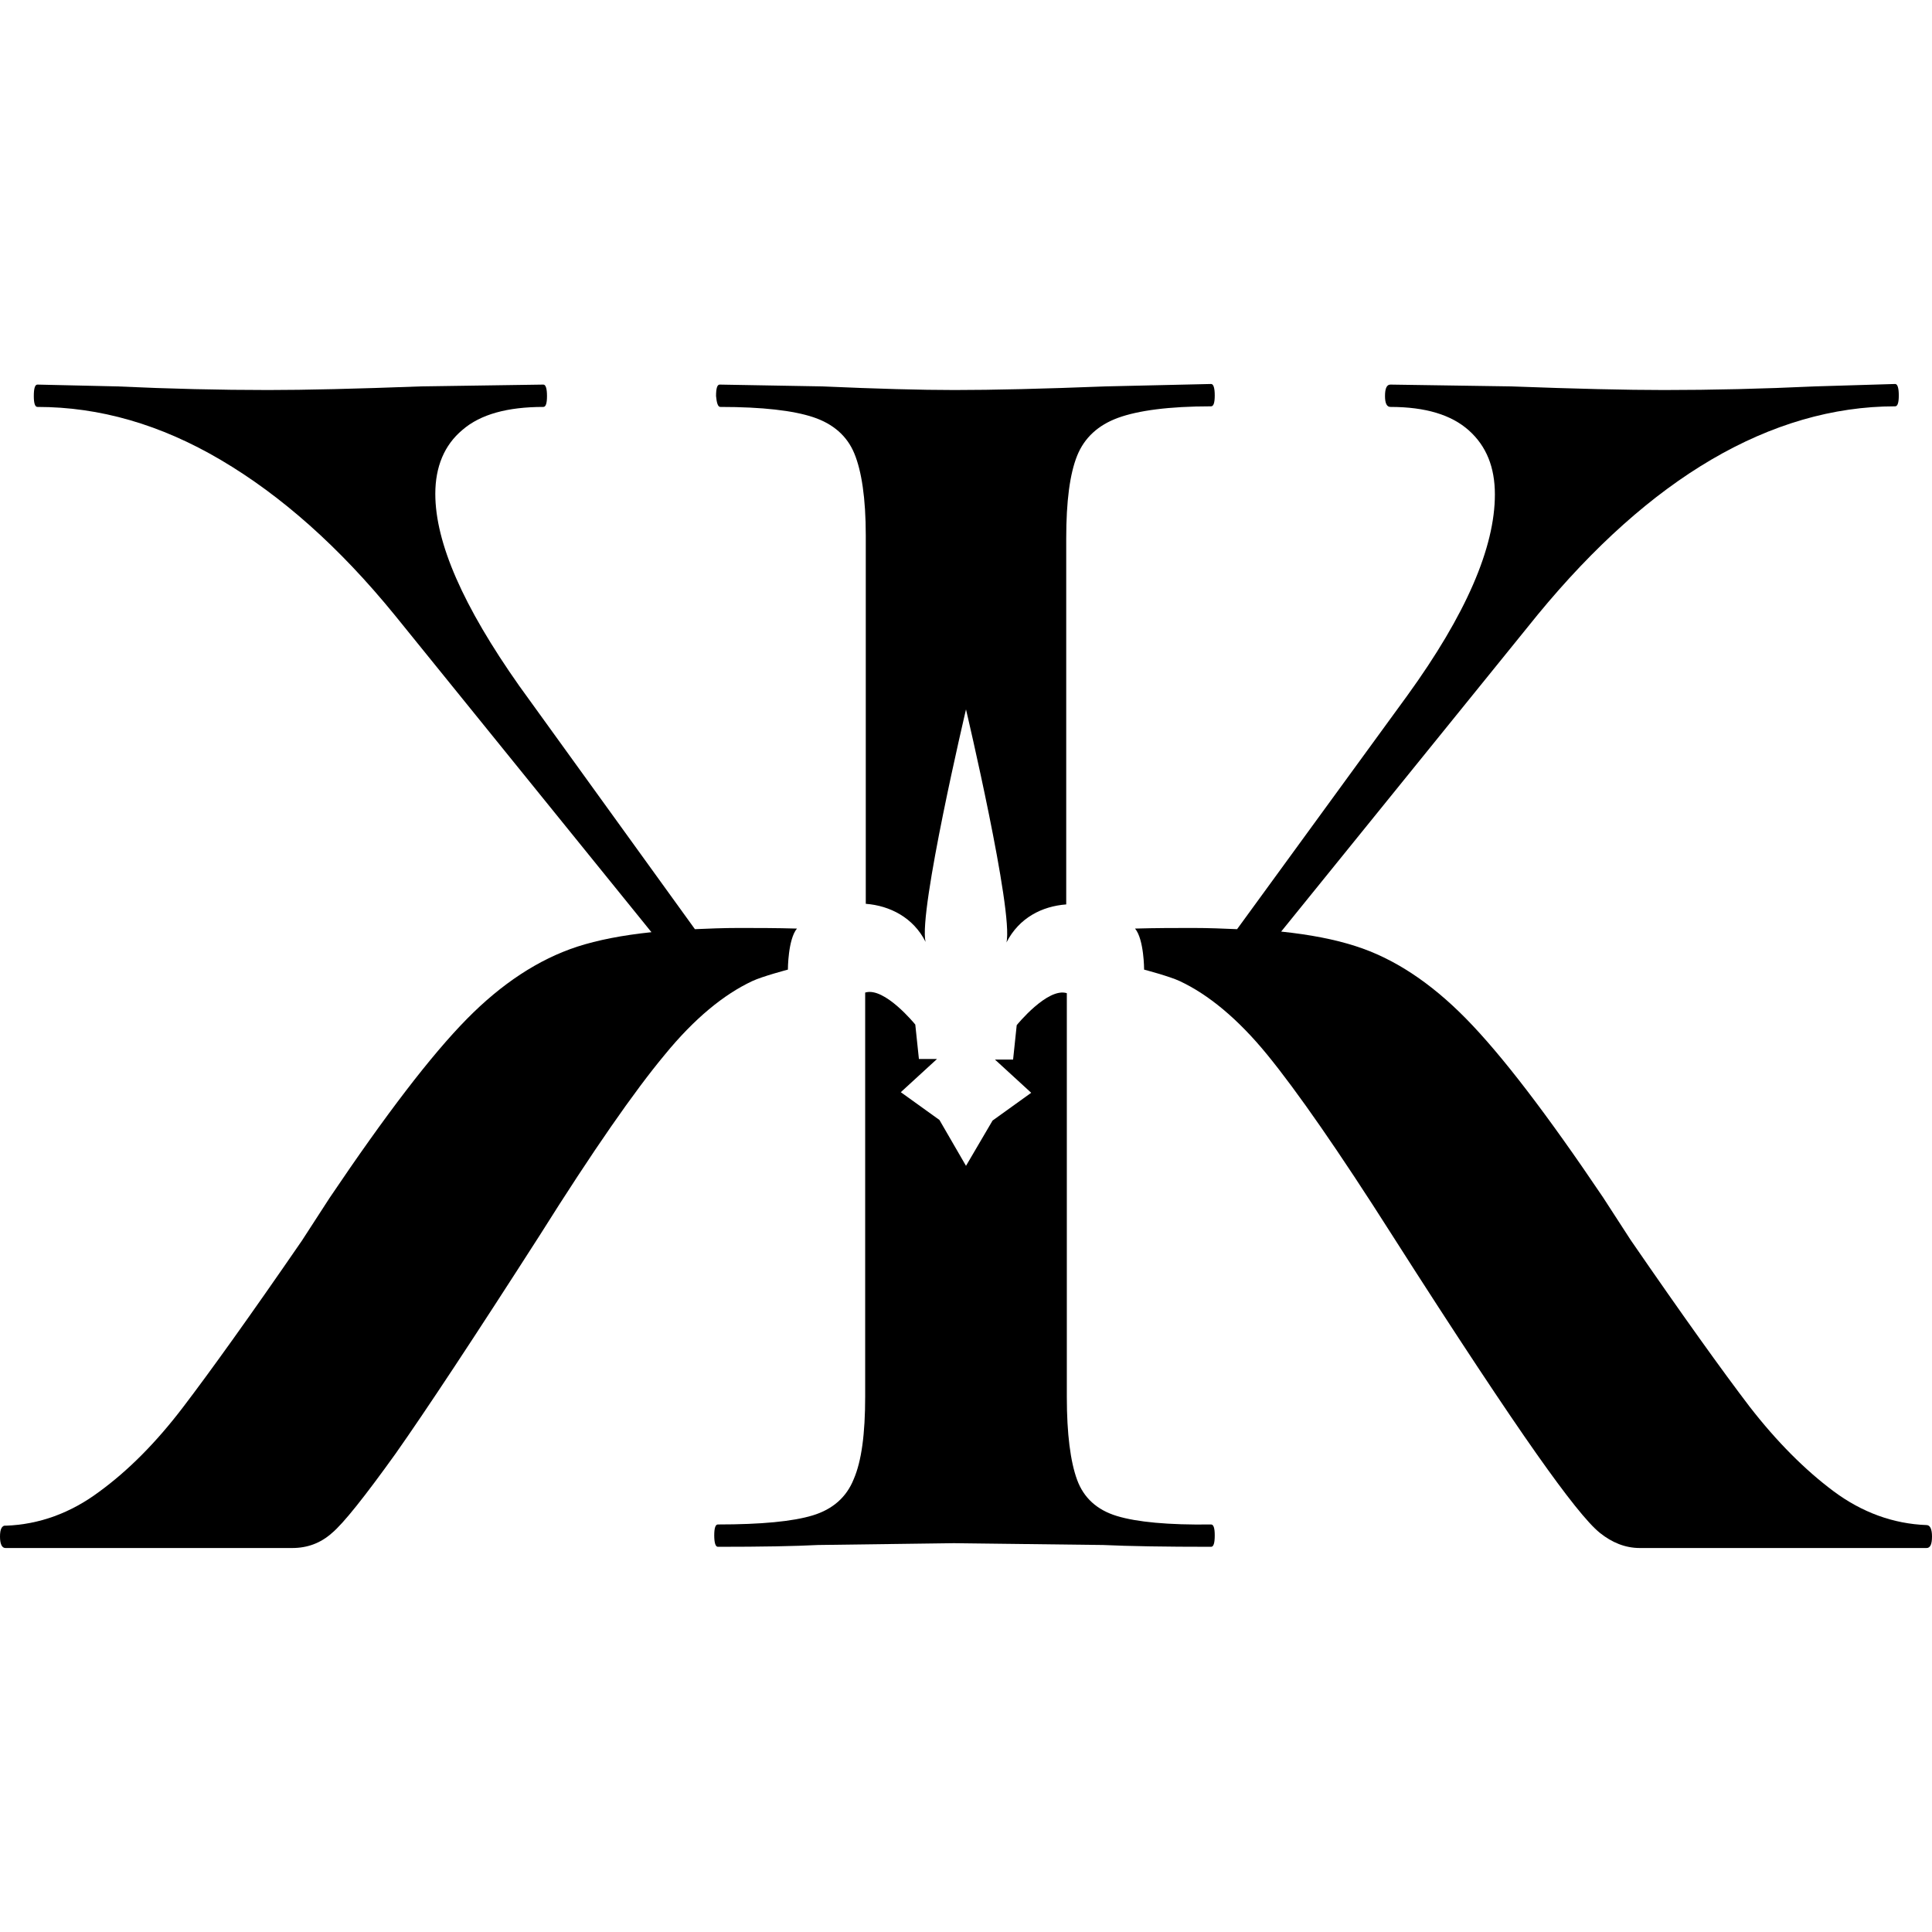
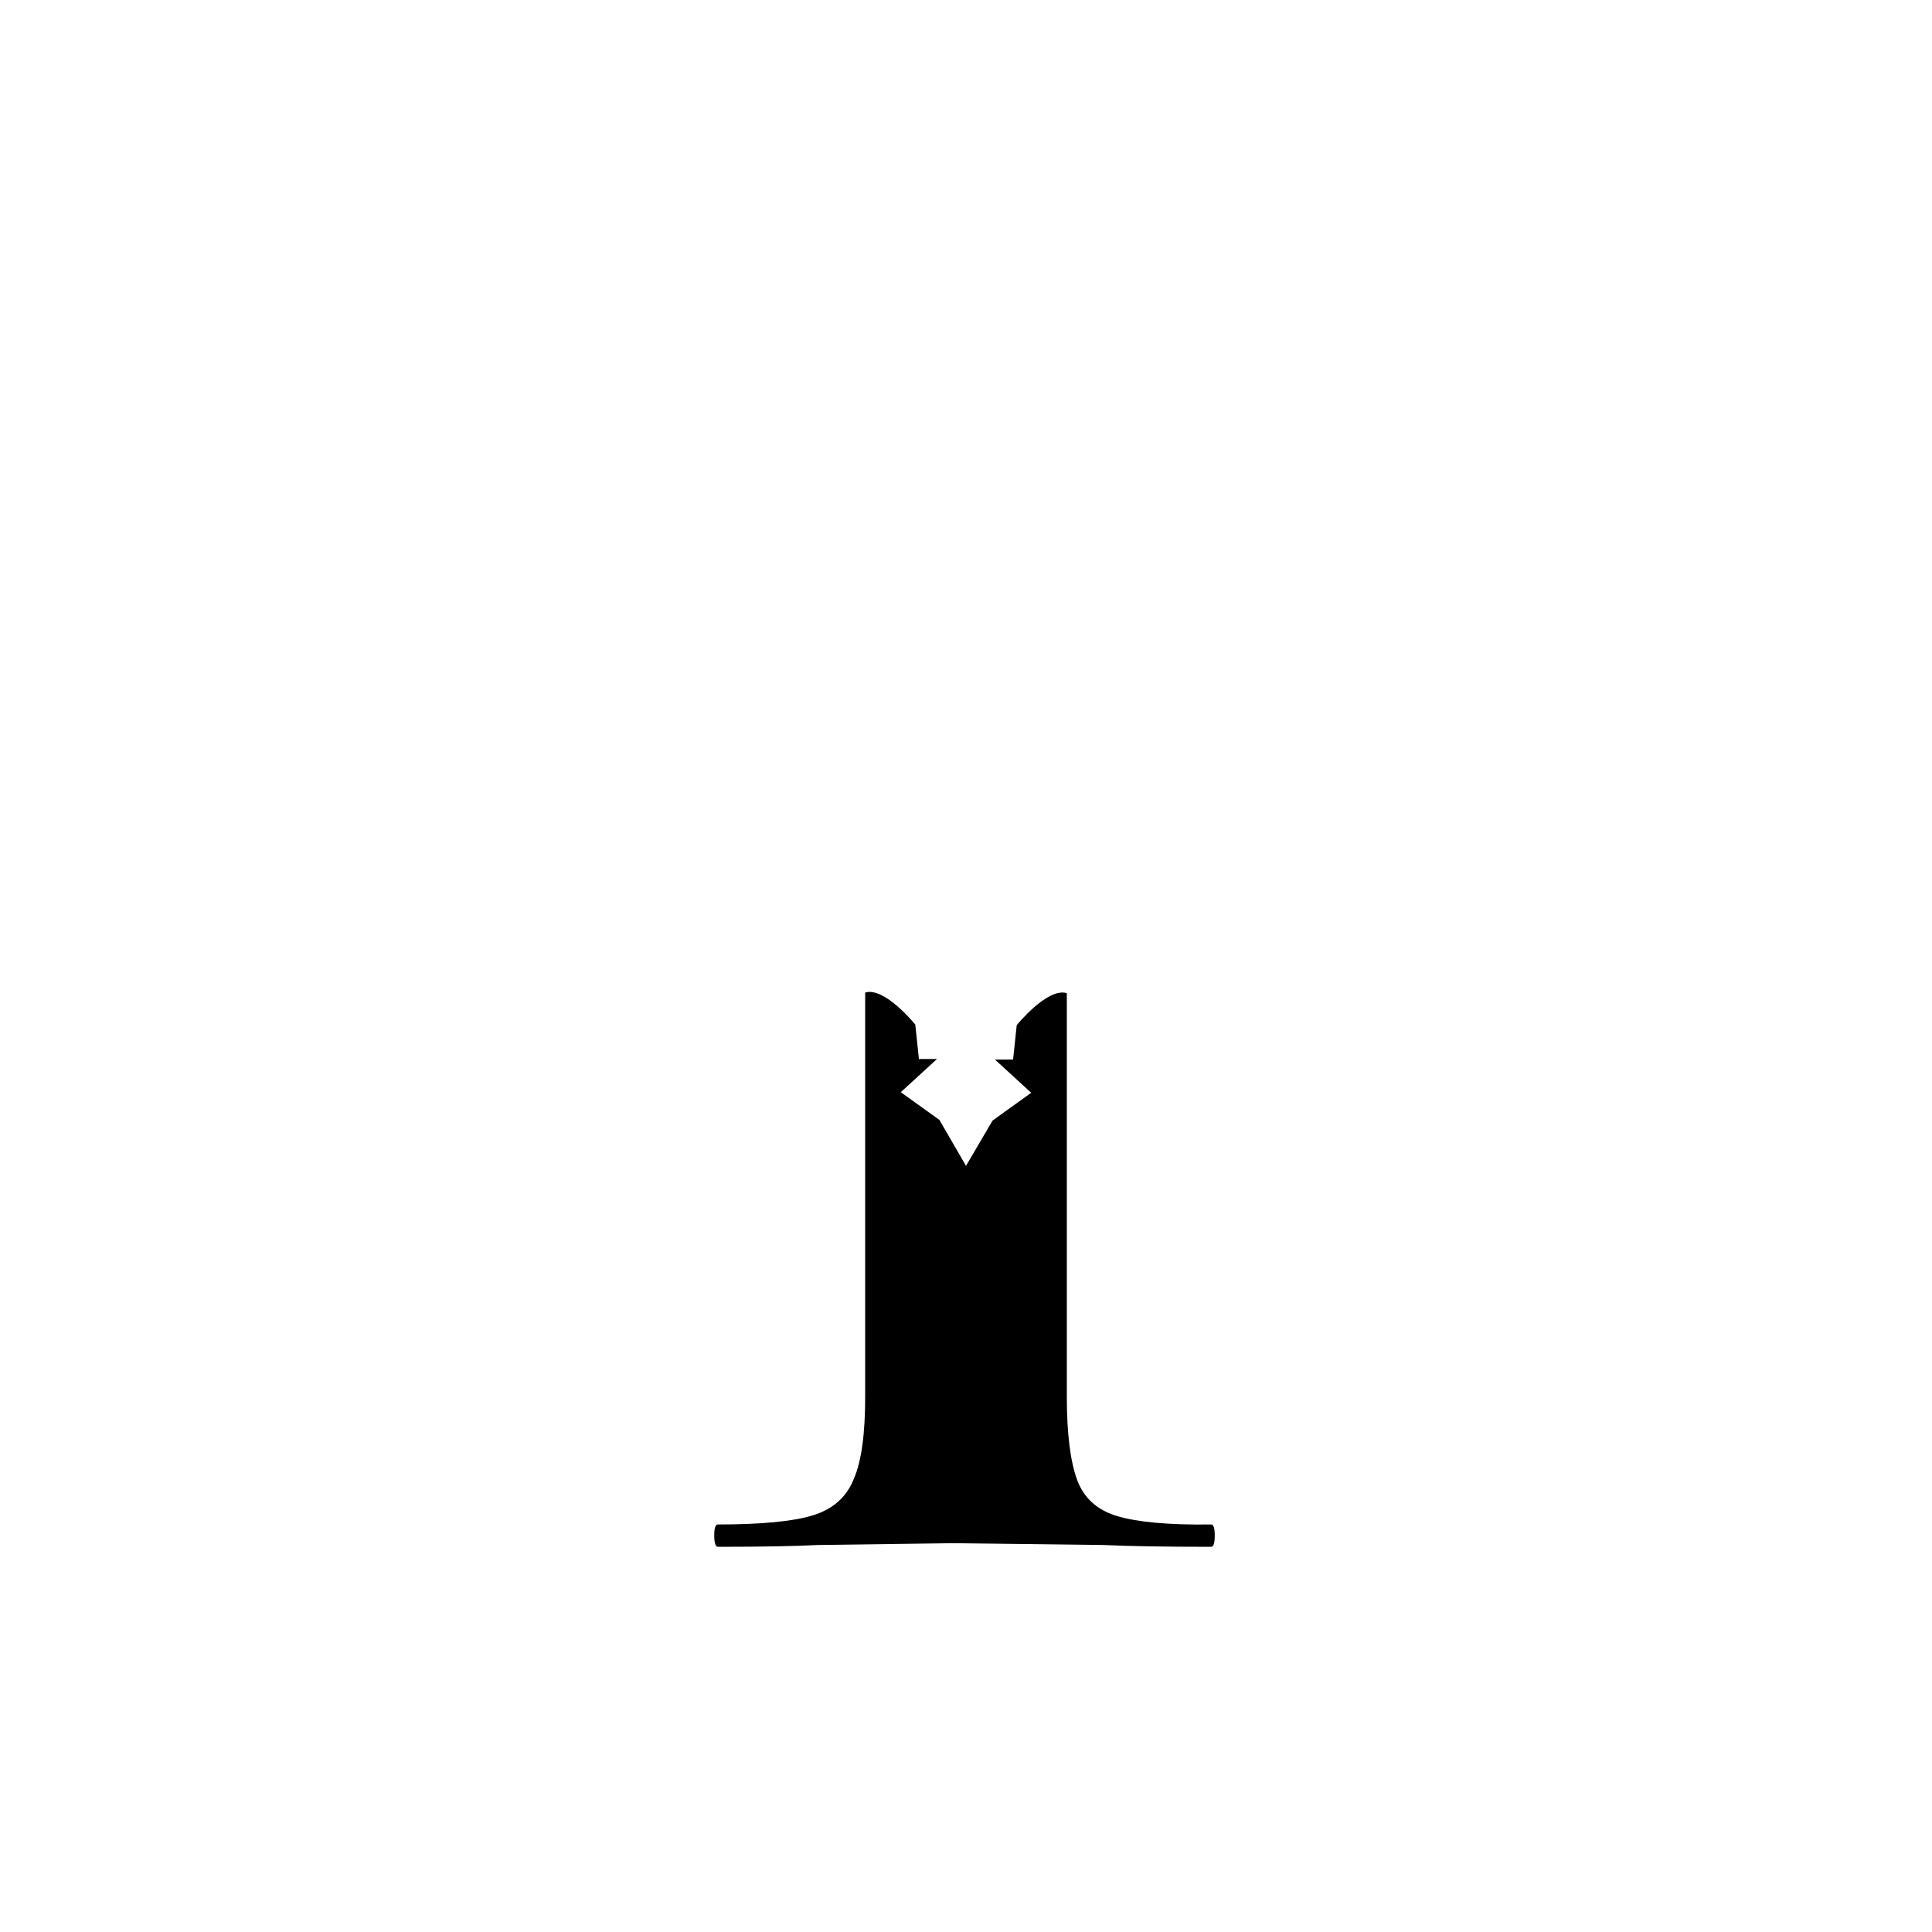
<svg xmlns="http://www.w3.org/2000/svg" version="1.1" id="Слой_1" x="0px" y="0px" viewBox="0 0 32 32" style="enable-background:new 0 0 32 32;" xml:space="preserve">
  <g>
    <g>
      <g>
-         <path d="M13.05,16.06c0,0,0-0.5,0.15-0.68c-0.35-0.01-0.68-0.01-0.96-0.01c-0.26,0-0.5,0.01-0.73,0.02L8.6,11.36 c-0.93-1.32-1.39-2.37-1.39-3.18c0-0.45,0.15-0.81,0.45-1.06C7.96,6.86,8.41,6.74,9,6.74c0.04,0,0.06-0.06,0.06-0.18 c0-0.12-0.02-0.19-0.06-0.19L6.97,6.4C5.9,6.44,5.06,6.46,4.44,6.46c-0.8,0-1.63-0.02-2.5-0.06L0.62,6.37 c-0.04,0-0.06,0.06-0.06,0.19c0,0.12,0.02,0.18,0.06,0.18c1.03,0,2.04,0.29,3.04,0.88c1,0.59,1.96,1.44,2.88,2.57l4.25,5.25 c-0.48,0.05-0.89,0.13-1.23,0.24c-0.64,0.21-1.25,0.61-1.83,1.2c-0.59,0.6-1.34,1.58-2.27,2.96l-0.46,0.71 c-0.86,1.25-1.52,2.17-1.97,2.76c-0.45,0.59-0.91,1.05-1.39,1.4c-0.47,0.35-0.99,0.54-1.54,0.56C0.03,25.26,0,25.33,0,25.45 c0,0.12,0.03,0.19,0.09,0.19h4.75c0.25,0,0.47-0.08,0.66-0.25c0.19-0.16,0.54-0.6,1.05-1.31c0.5-0.71,1.3-1.92,2.39-3.62 c0.88-1.4,1.57-2.39,2.07-2.99c0.49-0.6,0.98-1,1.45-1.22C12.63,16.17,13.05,16.06,13.05,16.06z" />
-       </g>
+         </g>
    </g>
    <g>
      <g>
-         <path d="M11.93,6.74c0.7,0,1.21,0.06,1.54,0.17c0.33,0.11,0.56,0.31,0.68,0.6s0.19,0.74,0.19,1.36v6.1 c0.4,0.03,0.79,0.23,0.99,0.63C15.21,15.1,16,11.75,16,11.75s0.79,3.35,0.67,3.86c0.21-0.41,0.59-0.6,0.99-0.63V8.92 c0-0.62,0.06-1.07,0.18-1.37c0.12-0.3,0.35-0.51,0.68-0.63c0.33-0.12,0.84-0.19,1.54-0.19c0.04,0,0.06-0.06,0.06-0.18 c0-0.12-0.02-0.19-0.06-0.19L18.31,6.4c-1.03,0.04-1.86,0.06-2.5,0.06c-0.56,0-1.28-0.02-2.19-0.06l-1.7-0.03 c-0.04,0-0.06,0.06-0.06,0.19C11.87,6.67,11.89,6.74,11.93,6.74z" />
-       </g>
+         </g>
    </g>
    <g>
      <g>
        <path d="M18.5,25.11c-0.33-0.1-0.55-0.3-0.66-0.6c-0.11-0.3-0.17-0.76-0.17-1.37v-6.69c-0.32-0.1-0.83,0.53-0.83,0.53l-0.06,0.57 h-0.3l0.6,0.55l-0.64,0.46L16,19.31l-0.44-0.76l-0.64-0.46l0.6-0.55h-0.3l-0.06-0.57c0,0-0.51-0.63-0.83-0.53v6.69 c0,0.62-0.06,1.07-0.19,1.37c-0.12,0.3-0.35,0.5-0.68,0.6c-0.33,0.1-0.85,0.15-1.57,0.15c-0.04,0-0.06,0.06-0.06,0.18 c0,0.12,0.02,0.19,0.06,0.19c0.72,0,1.27-0.01,1.66-0.03l2.25-0.03l2.47,0.03c0.43,0.02,1.03,0.03,1.79,0.03 c0.04,0,0.06-0.06,0.06-0.19c0-0.12-0.02-0.18-0.06-0.18C19.35,25.26,18.83,25.21,18.5,25.11z" />
      </g>
    </g>
    <g>
      <g>
-         <path d="M31.91,25.26c-0.55-0.02-1.07-0.21-1.54-0.56c-0.47-0.35-0.94-0.82-1.39-1.4c-0.45-0.59-1.11-1.51-1.97-2.76l-0.46-0.71 c-0.93-1.38-1.68-2.36-2.27-2.96c-0.59-0.6-1.2-1-1.83-1.2c-0.34-0.11-0.75-0.19-1.23-0.24l4.25-5.25 c0.93-1.13,1.89-1.99,2.88-2.57s2.01-0.88,3.04-0.88c0.04,0,0.06-0.06,0.06-0.18c0-0.12-0.02-0.19-0.06-0.19L30.06,6.4 c-0.86,0.04-1.7,0.06-2.5,0.06c-0.62,0-1.46-0.02-2.53-0.06l-2-0.03c-0.06,0-0.09,0.06-0.09,0.19c0,0.12,0.03,0.18,0.09,0.18 c0.58,0,1.01,0.13,1.3,0.39c0.29,0.26,0.43,0.61,0.43,1.06c0,0.88-0.48,1.99-1.45,3.33l-2.82,3.87 c-0.23-0.01-0.47-0.02-0.73-0.02c-0.29,0-0.61,0-0.96,0.01c0.15,0.18,0.15,0.68,0.15,0.68s0.42,0.11,0.59,0.19 c0.47,0.22,0.96,0.62,1.45,1.22c0.49,0.6,1.18,1.59,2.07,2.99c1.09,1.71,1.89,2.91,2.39,3.62c0.5,0.71,0.85,1.15,1.05,1.31 c0.2,0.16,0.42,0.25,0.66,0.25h4.75c0.06,0,0.09-0.06,0.09-0.19C32,25.33,31.97,25.26,31.91,25.26z" />
-       </g>
+         </g>
    </g>
  </g>
</svg>